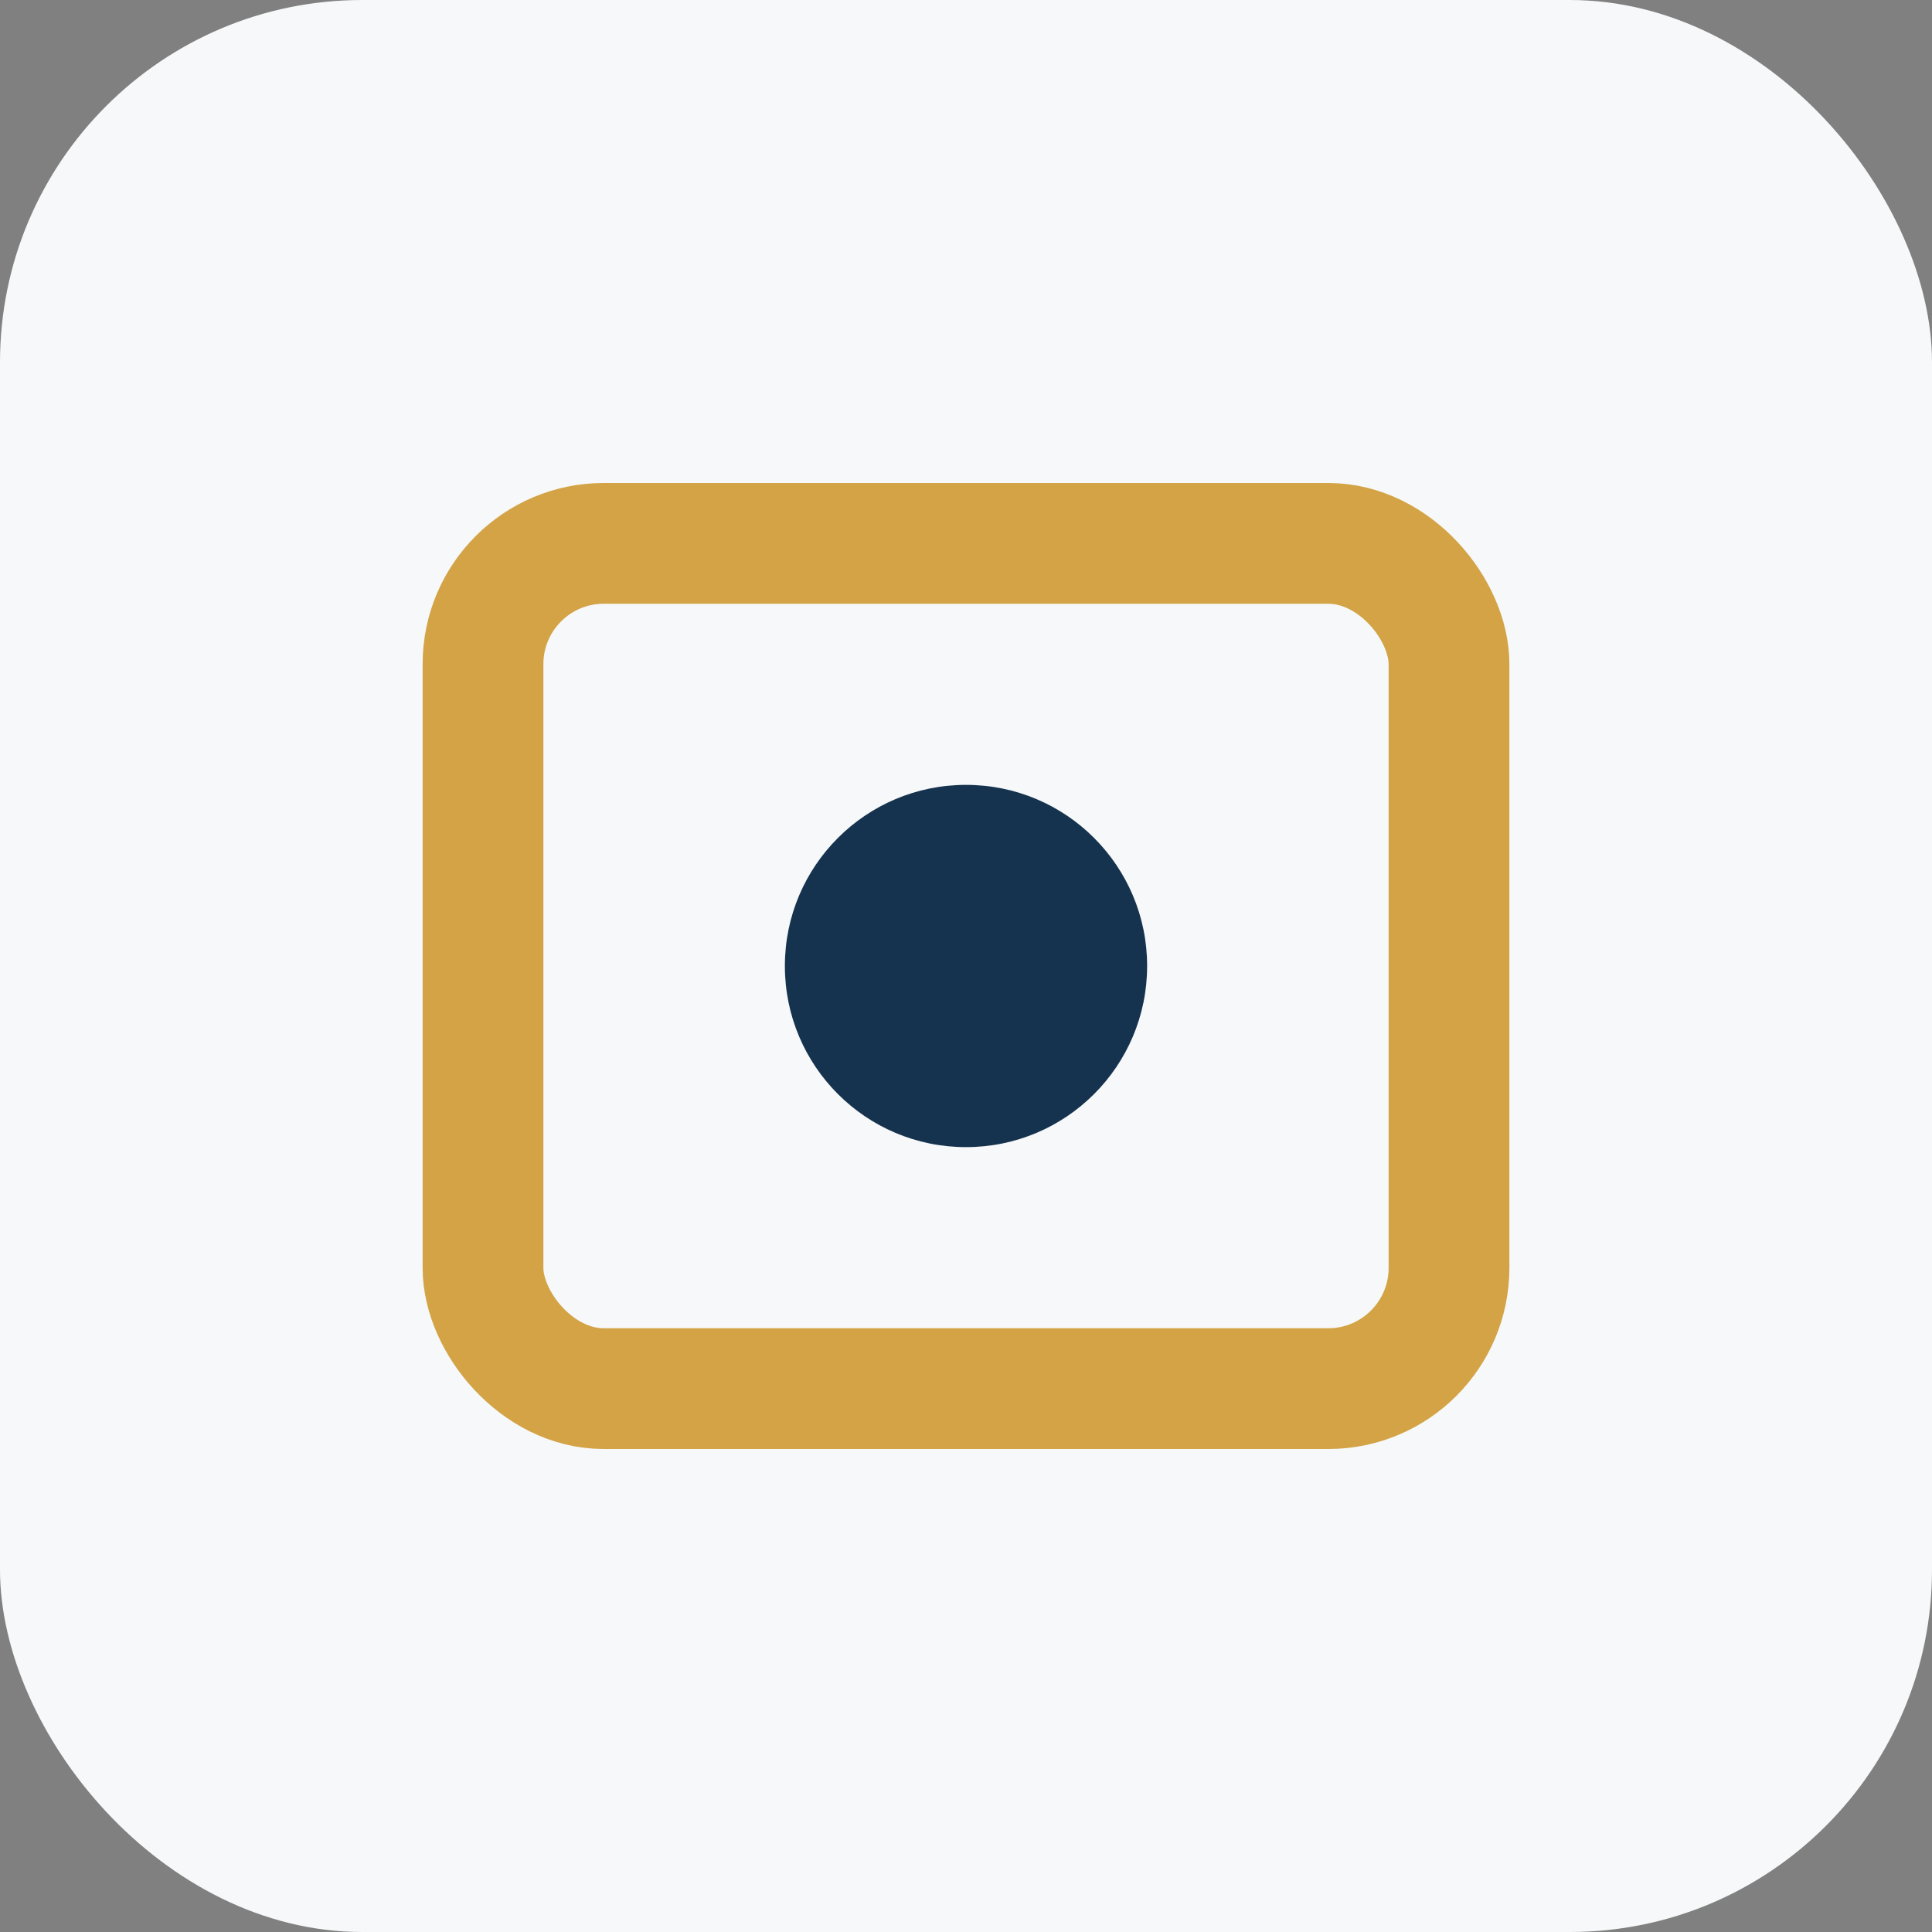
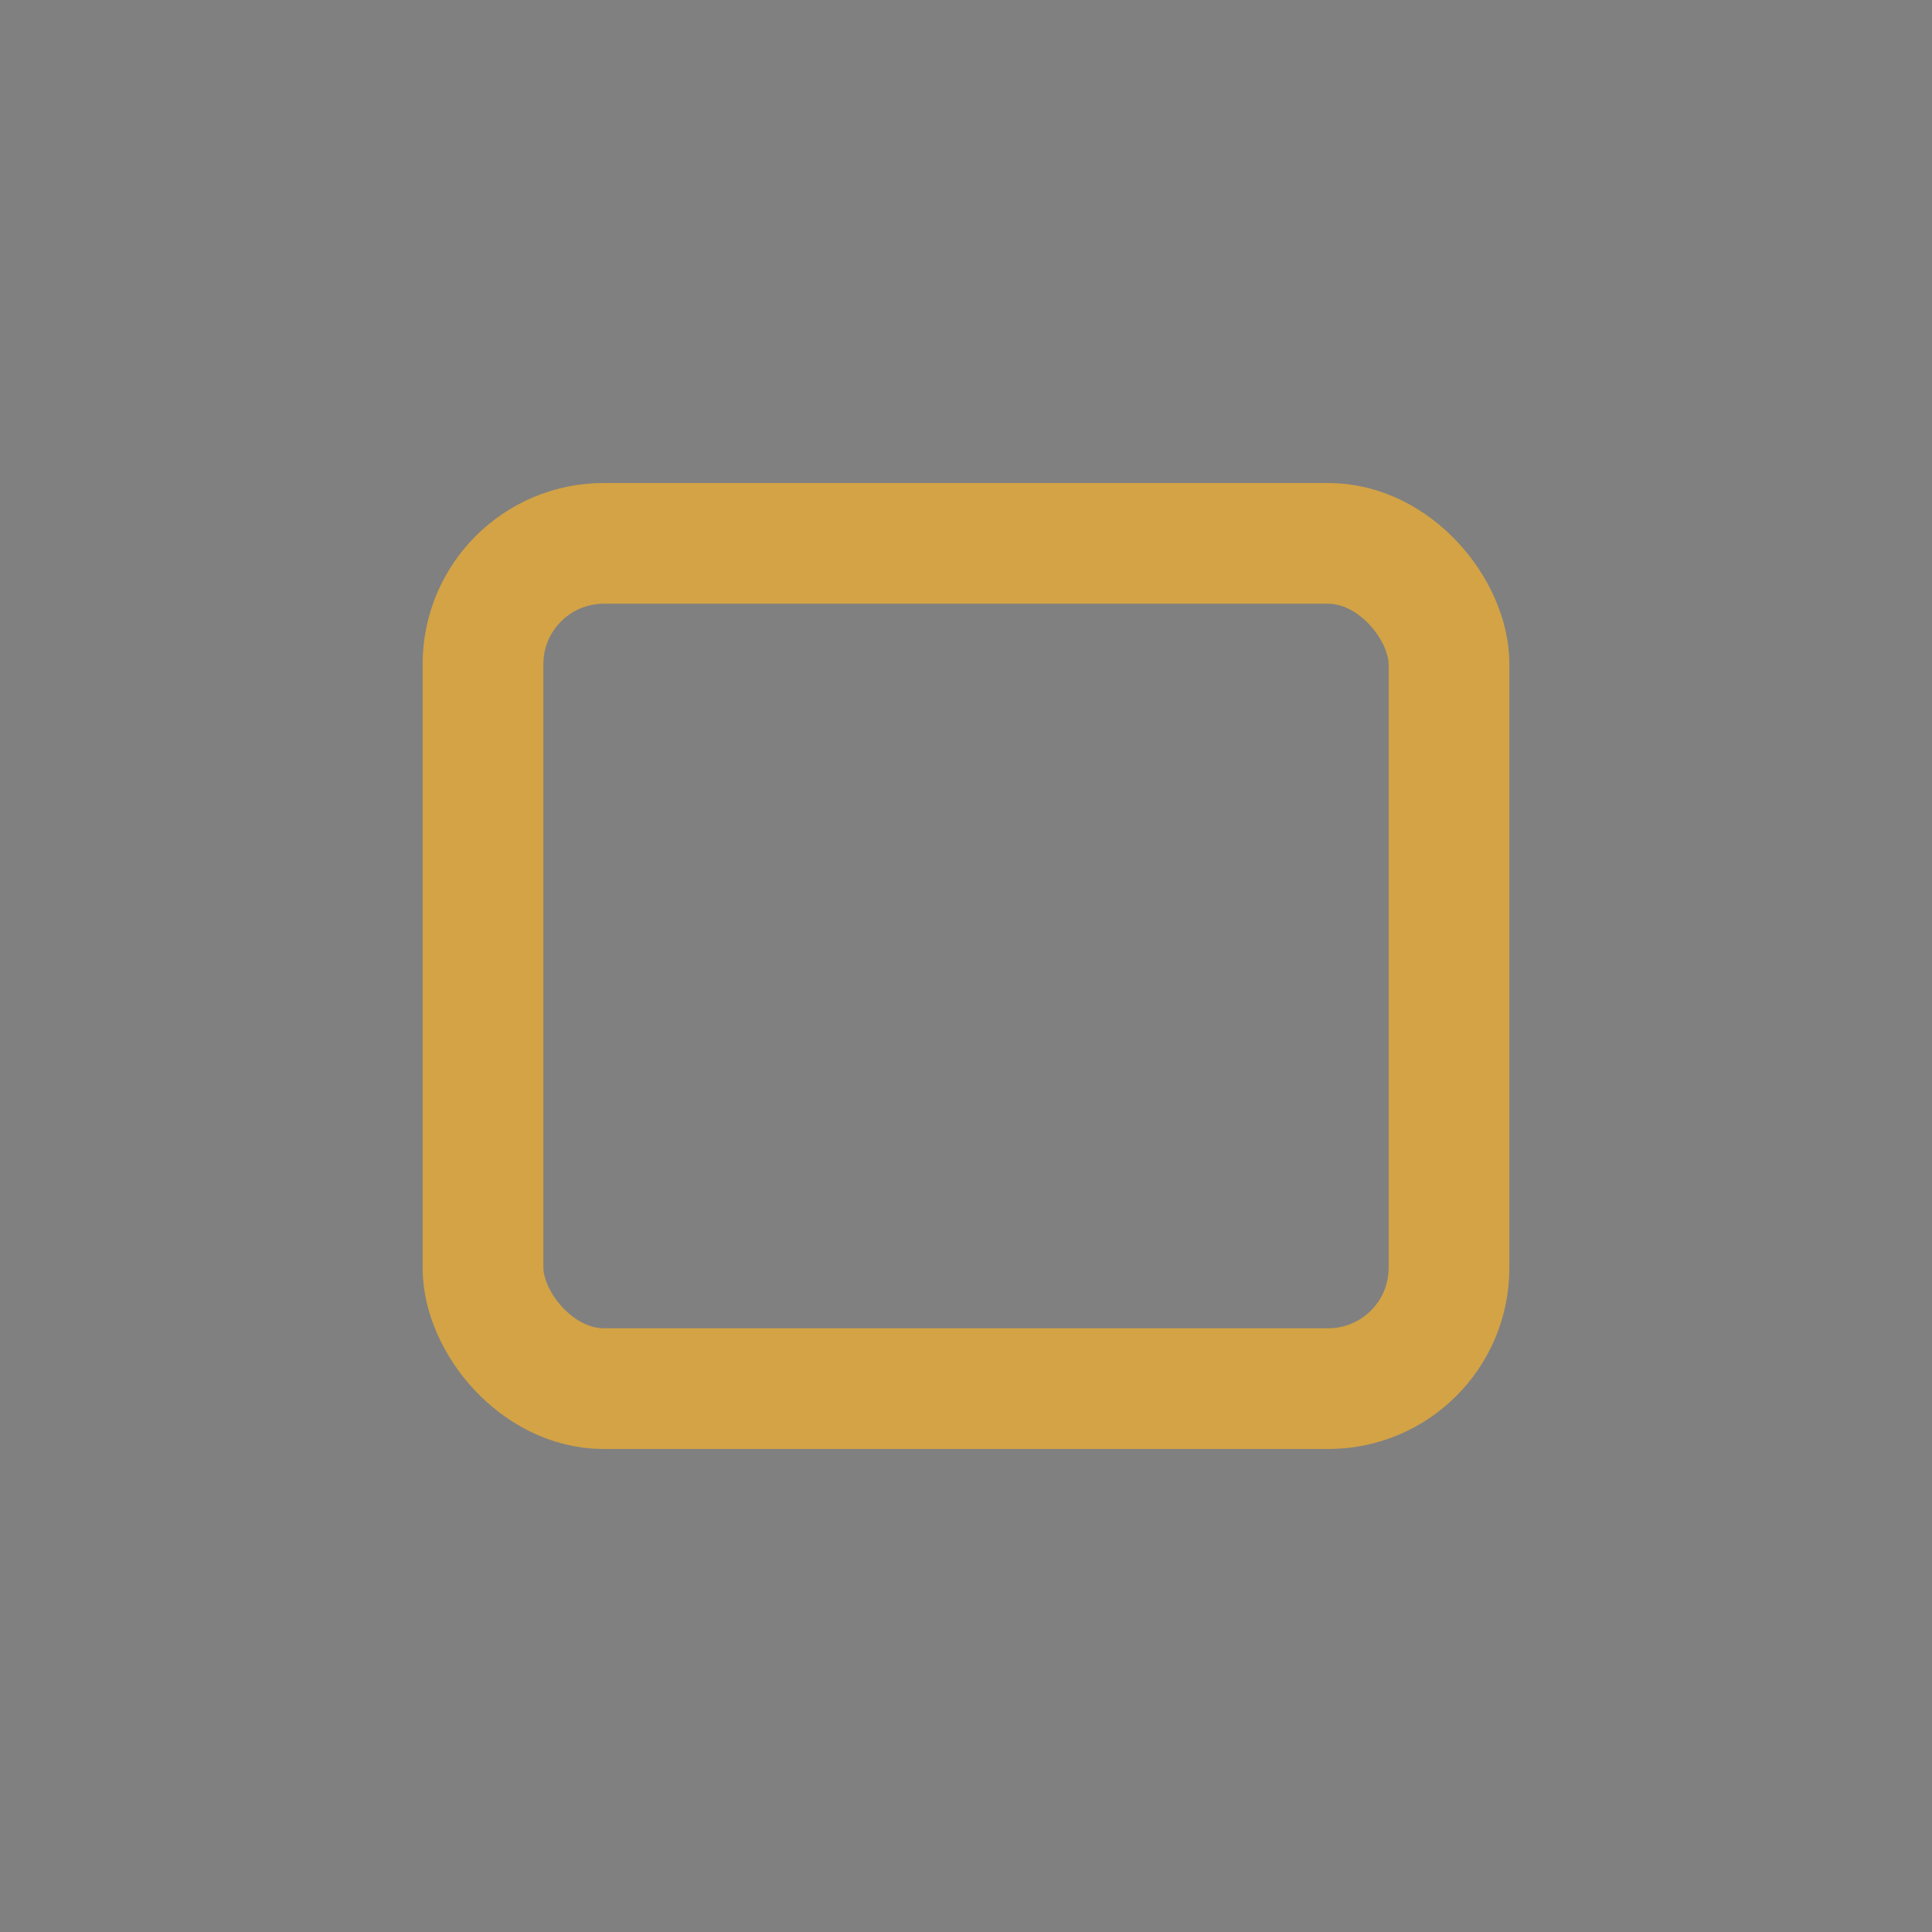
<svg xmlns="http://www.w3.org/2000/svg" width="32" height="32" viewBox="0 0 32 32">
  <rect x="0" y="0" width="32" height="32" fill="#808080" stroke="none" />
-   <rect width="32" height="32" rx="6" fill="#F6F8F9" />
  <rect x="8" y="9" width="16" height="14" rx="2" fill="none" stroke="#D3A345" stroke-width="2" />
-   <circle cx="16" cy="16" r="3" fill="#15324E" />
</svg>